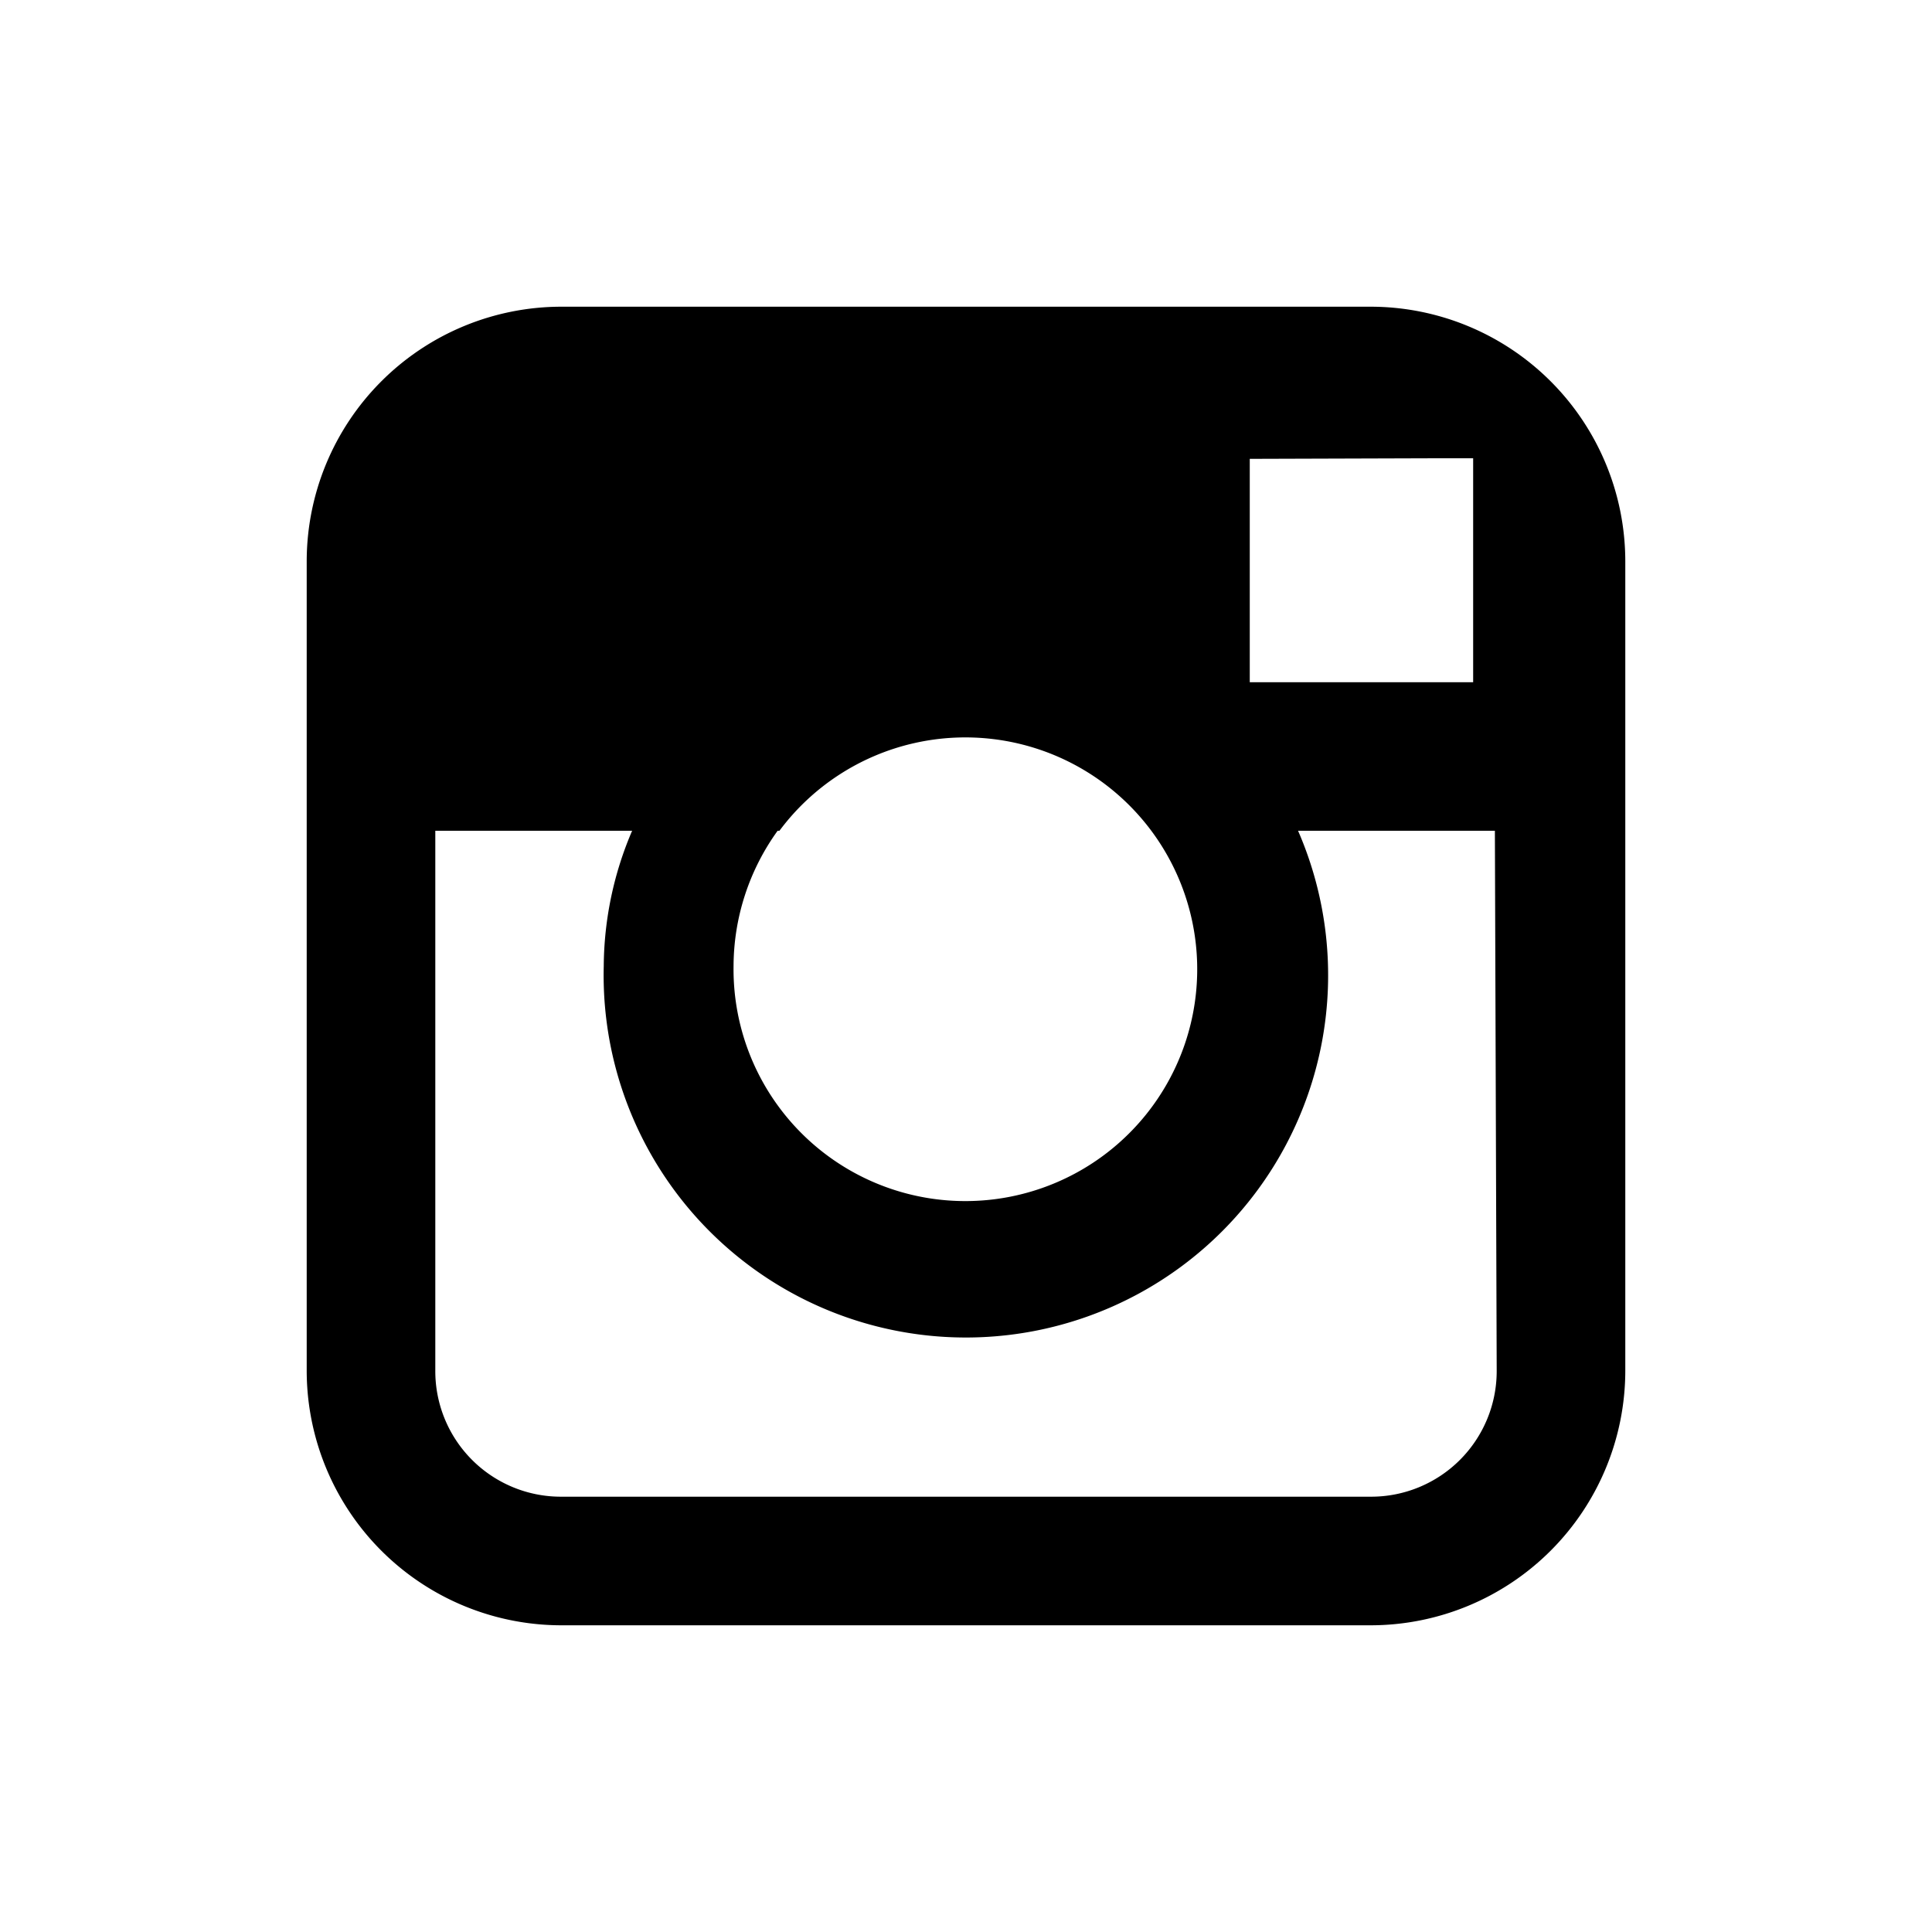
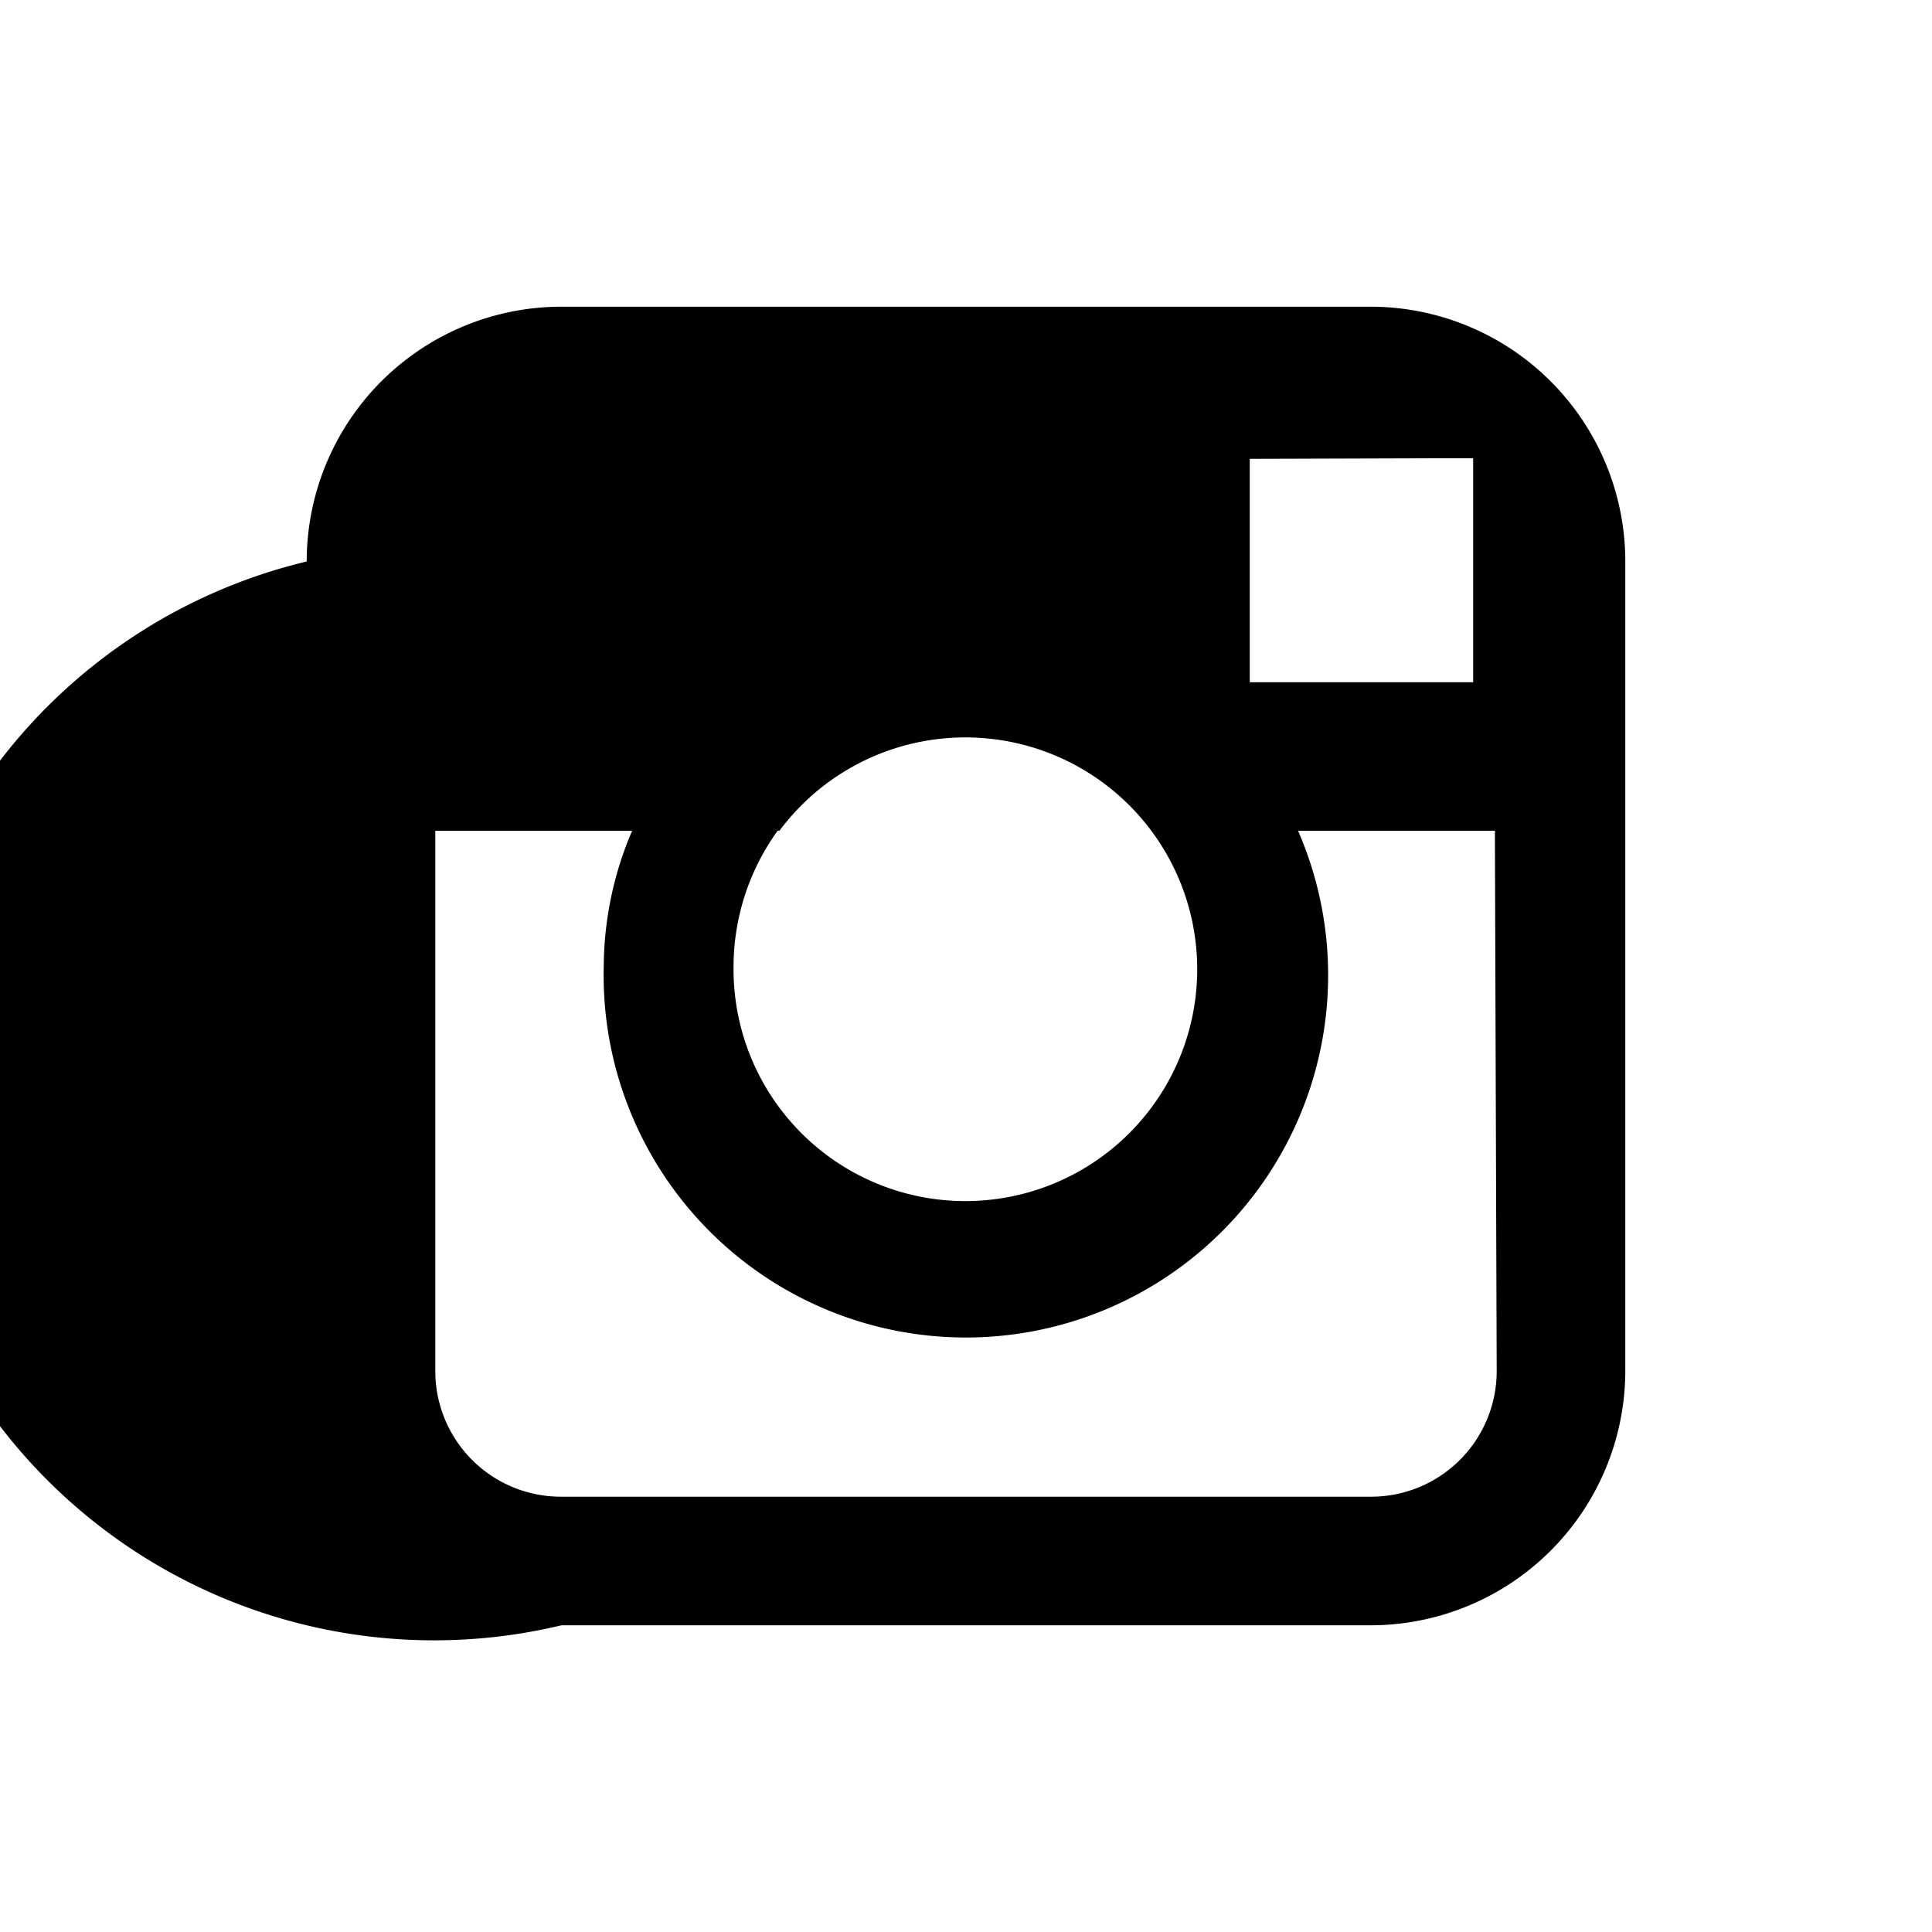
<svg xmlns="http://www.w3.org/2000/svg" id="Ebene_1" data-name="Ebene 1" viewBox="0 0 32 32">
  <title>icon-instagram</title>
-   <path d="M22.7,5.08H9.3A4.22,4.22,0,0,0,5.08,9.3V22.7A4.22,4.22,0,0,0,9.3,26.92H22.7a4.22,4.22,0,0,0,4.22-4.22V9.3A4.22,4.22,0,0,0,22.7,5.08Zm1.21,2.51h.49V11.3H20.7V7.6Zm-11,6.17A3.84,3.84,0,1,1,12.15,16,3.85,3.85,0,0,1,12.88,13.76ZM24.79,22.7a2.08,2.08,0,0,1-2.09,2.09H9.3A2.08,2.08,0,0,1,7.21,22.7V13.76h3.26A5.77,5.77,0,0,0,10,16a6,6,0,1,0,11.5-2.24h3.26Z" />
+   <path d="M22.7,5.08H9.3A4.22,4.22,0,0,0,5.08,9.3A4.22,4.22,0,0,0,9.3,26.92H22.7a4.22,4.22,0,0,0,4.22-4.22V9.3A4.22,4.22,0,0,0,22.7,5.08Zm1.21,2.51h.49V11.3H20.7V7.6Zm-11,6.17A3.84,3.84,0,1,1,12.15,16,3.85,3.85,0,0,1,12.88,13.76ZM24.79,22.7a2.08,2.08,0,0,1-2.09,2.09H9.3A2.08,2.08,0,0,1,7.21,22.7V13.76h3.26A5.77,5.77,0,0,0,10,16a6,6,0,1,0,11.5-2.24h3.26Z" />
</svg>